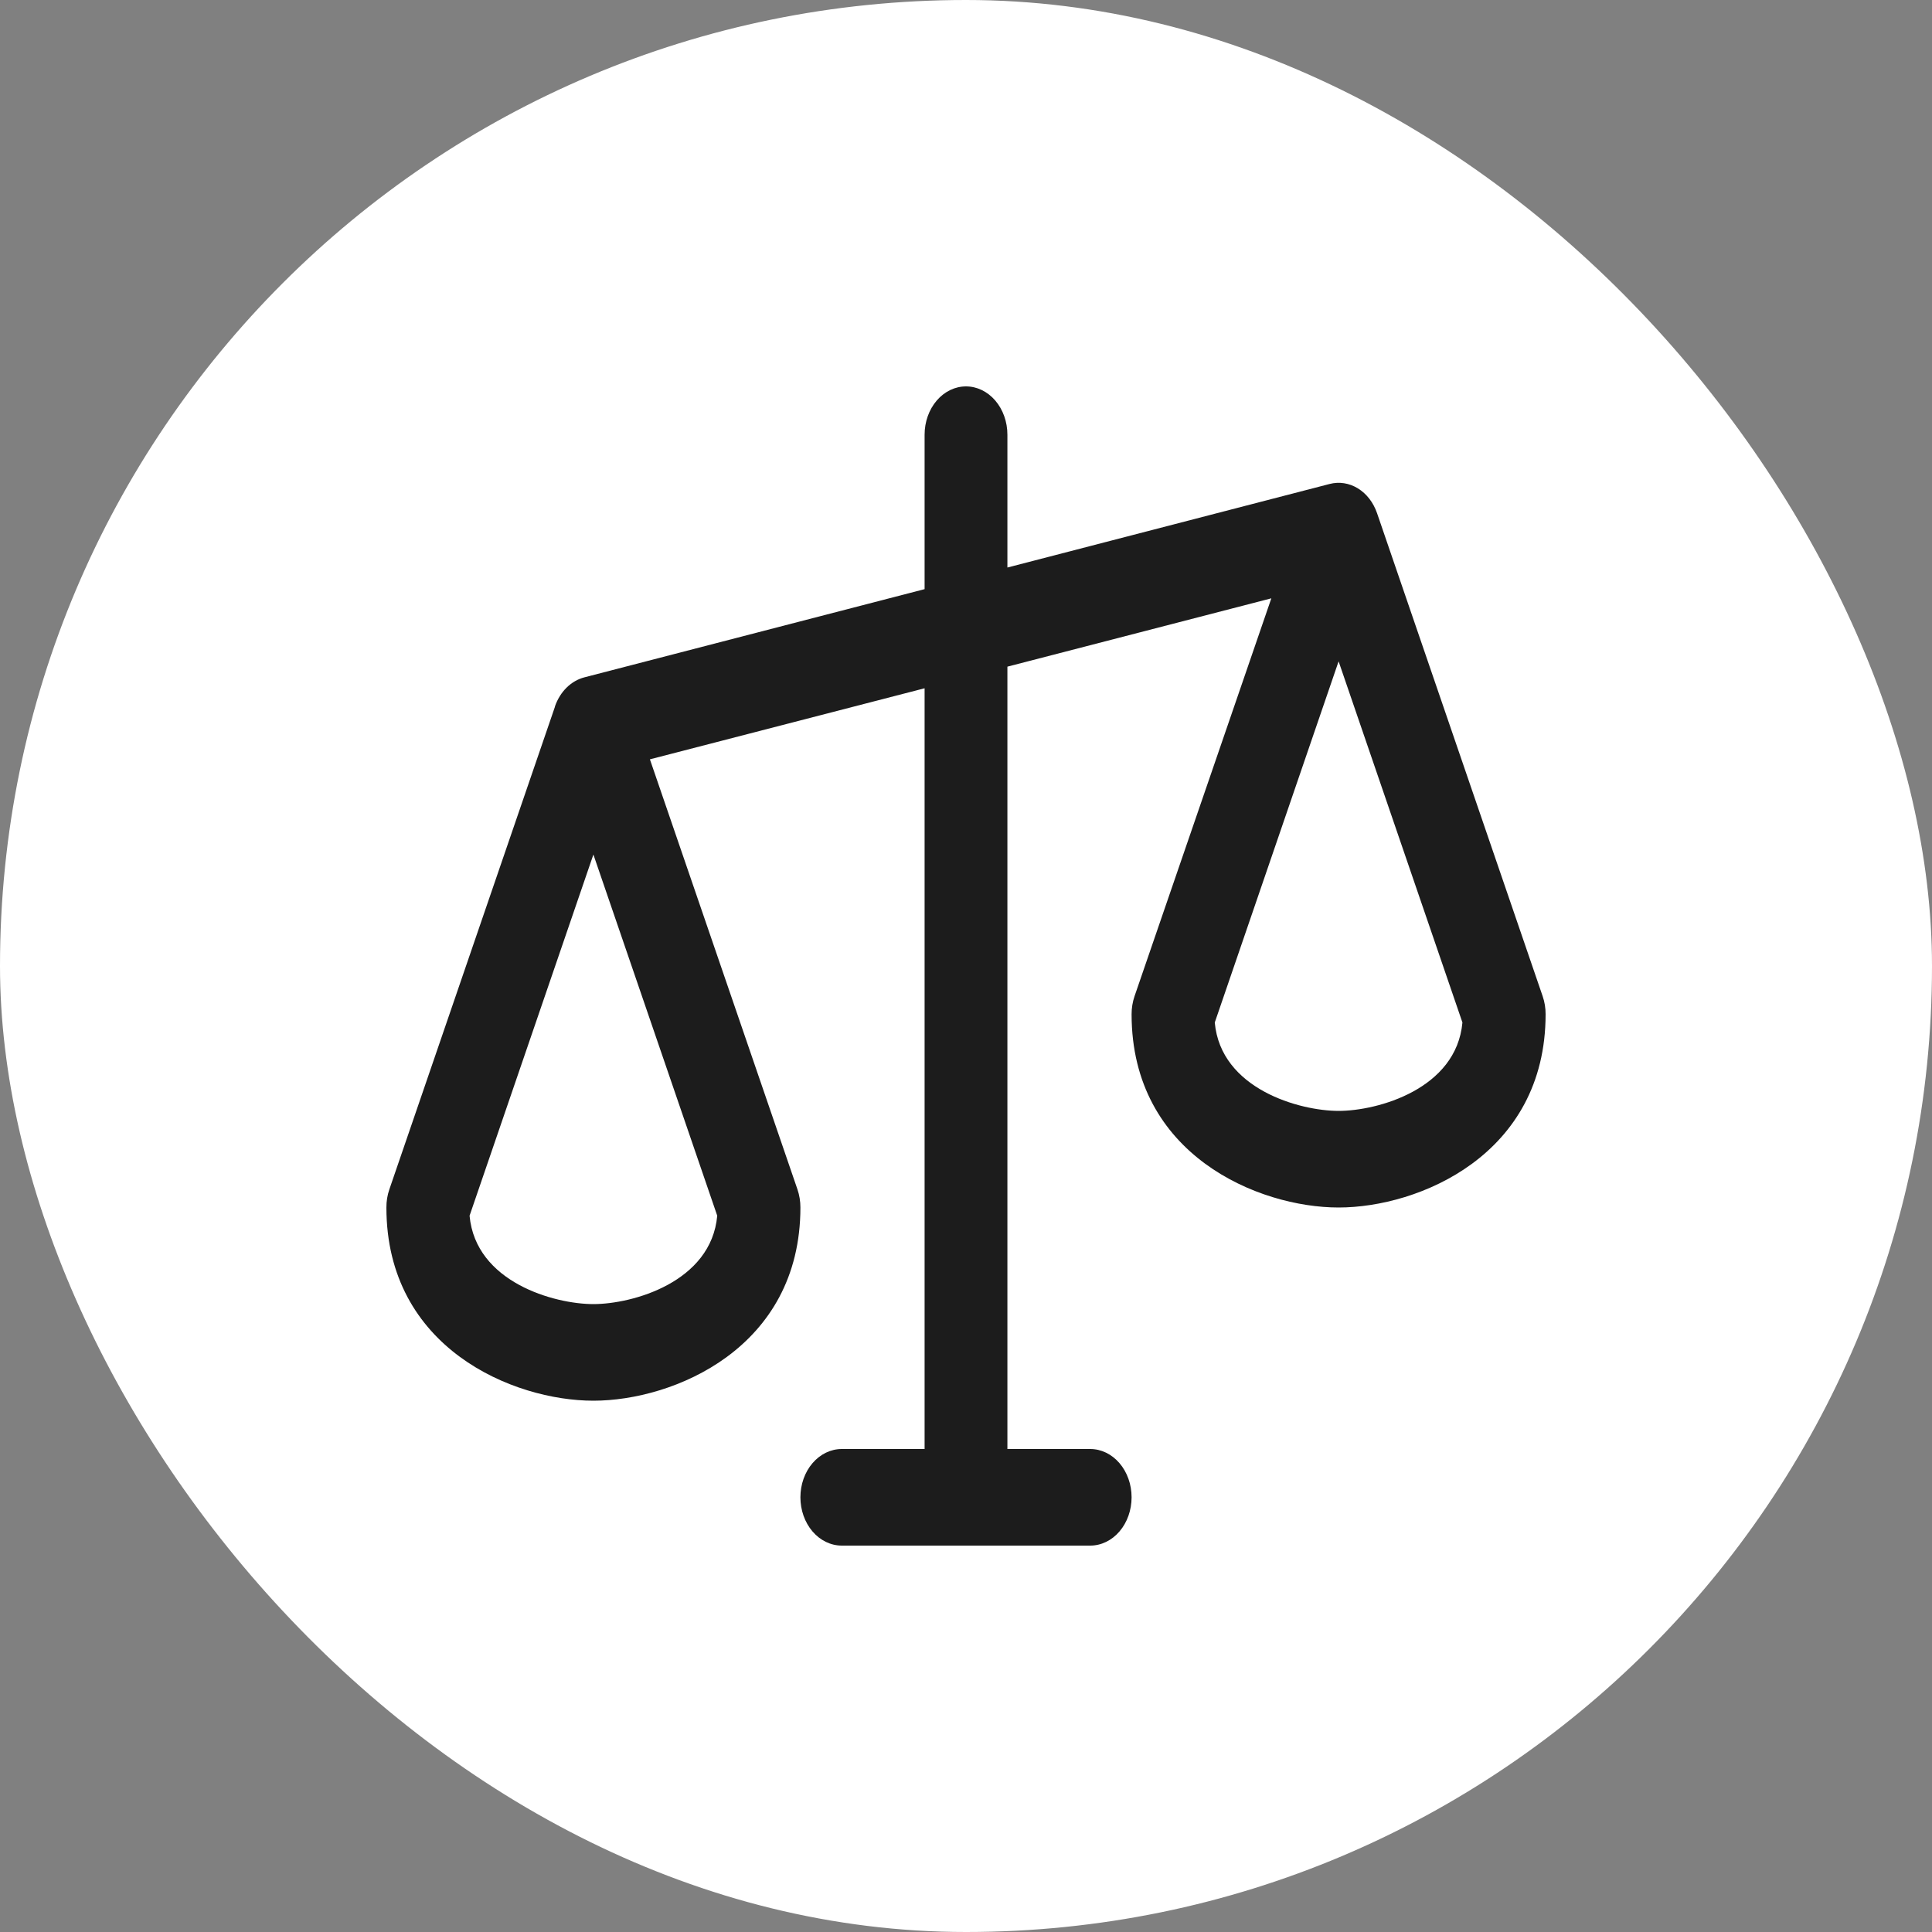
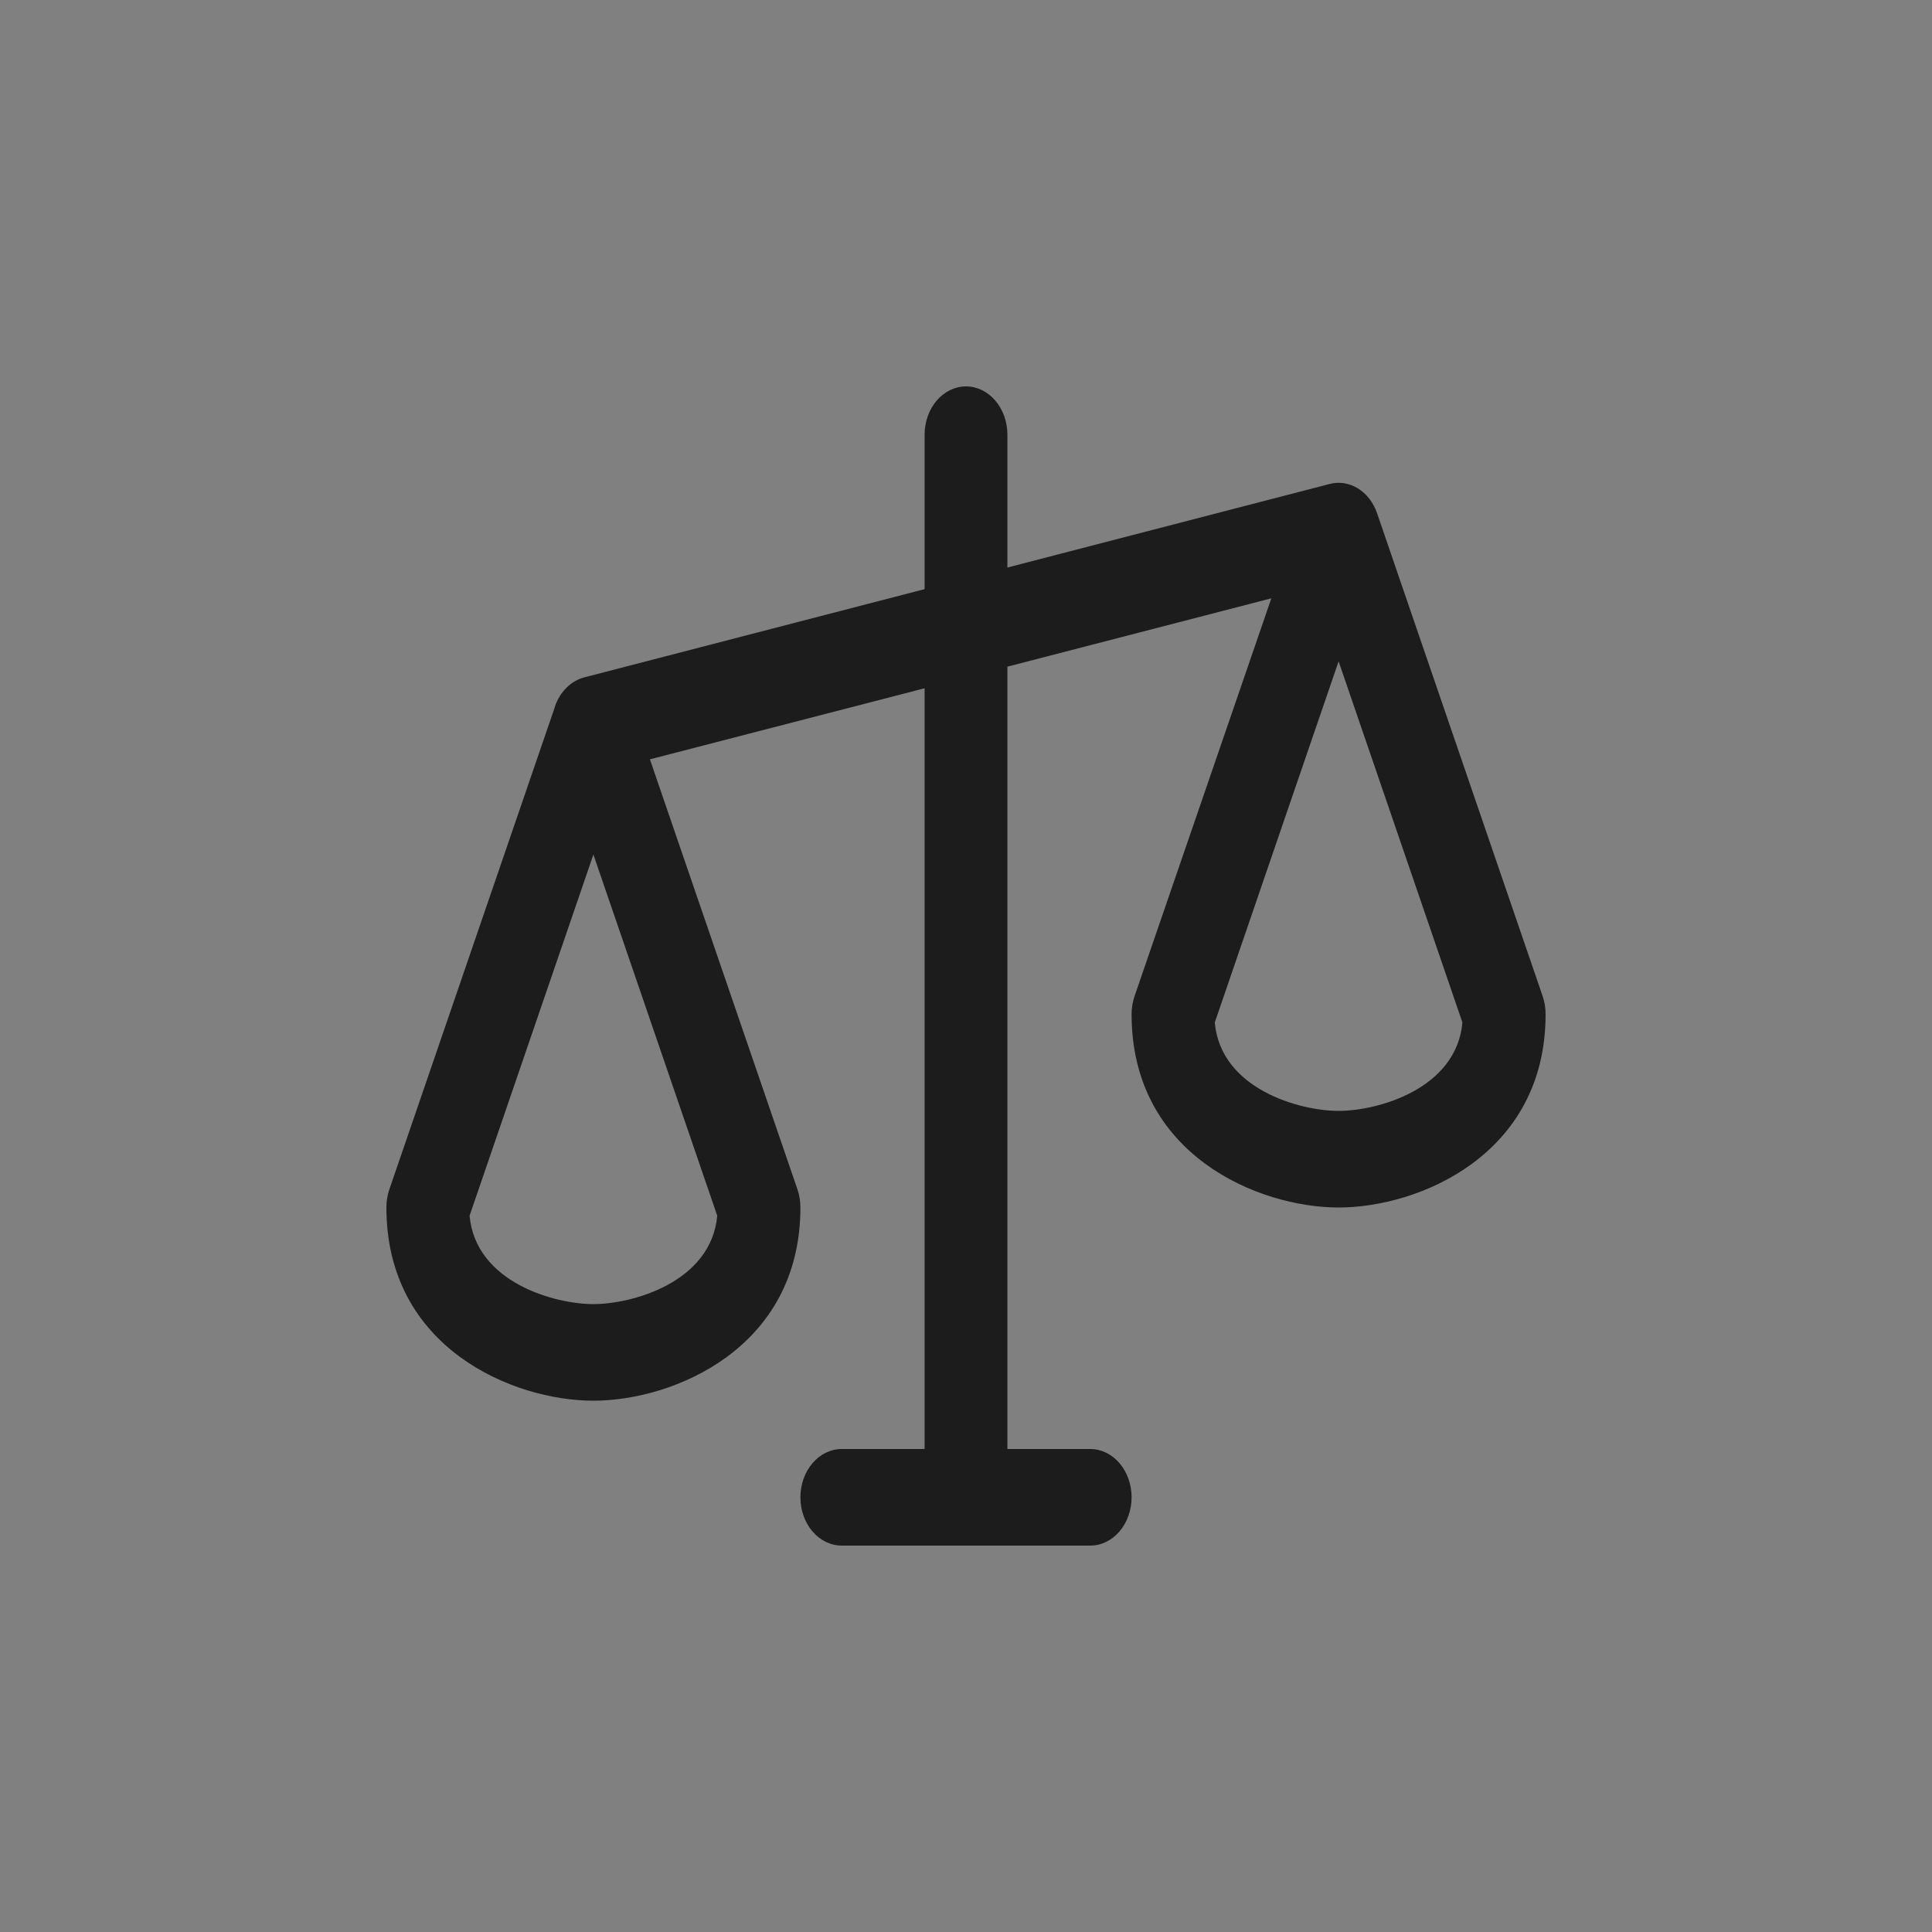
<svg xmlns="http://www.w3.org/2000/svg" width="100" height="100" viewBox="0 0 100 100" fill="none">
  <rect x="0" y="0" width="100" height="100" fill="#808080" stroke="none" />
-   <rect width="100" height="100" rx="50" fill="white" />
  <path d="M79.847 51.562L71.276 26.562C71.087 26.012 70.737 25.557 70.287 25.28C69.838 25.003 69.319 24.922 68.822 25.05L52.143 29.375V22.5C52.143 21.837 51.917 21.201 51.515 20.732C51.113 20.263 50.568 20 50 20C49.432 20 48.887 20.263 48.485 20.732C48.083 21.201 47.857 21.837 47.857 22.5V30.494L30.248 35.059C29.909 35.147 29.593 35.329 29.327 35.591C29.061 35.853 28.855 36.187 28.724 36.562V36.581L20.153 61.562C20.05 61.861 19.998 62.179 20 62.5C20 69.784 26.573 72.5 30.714 72.5C34.855 72.5 41.429 69.784 41.429 62.5C41.43 62.179 41.378 61.861 41.276 61.562L33.639 39.303L47.857 35.625V75H43.571C43.003 75 42.458 75.263 42.056 75.732C41.654 76.201 41.429 76.837 41.429 77.5C41.429 78.163 41.654 78.799 42.056 79.268C42.458 79.737 43.003 80 43.571 80H56.429C56.997 80 57.542 79.737 57.944 79.268C58.346 78.799 58.571 78.163 58.571 77.5C58.571 76.837 58.346 76.201 57.944 75.732C57.542 75.263 56.997 75 56.429 75H52.143V34.506L65.804 30.969L58.724 51.562C58.622 51.861 58.57 52.179 58.571 52.5C58.571 59.784 65.145 62.5 69.286 62.5C73.427 62.5 80 59.784 80 52.5C80.002 52.179 79.95 51.861 79.847 51.562ZM30.714 67.5C28.697 67.5 24.618 66.372 24.305 62.925L30.714 44.231L37.124 62.925C36.811 66.372 32.731 67.5 30.714 67.5ZM69.286 57.5C67.269 57.5 63.189 56.372 62.876 52.925L69.286 34.231L75.695 52.925C75.382 56.372 71.303 57.5 69.286 57.5Z" fill="#1C1C1C" />
</svg>